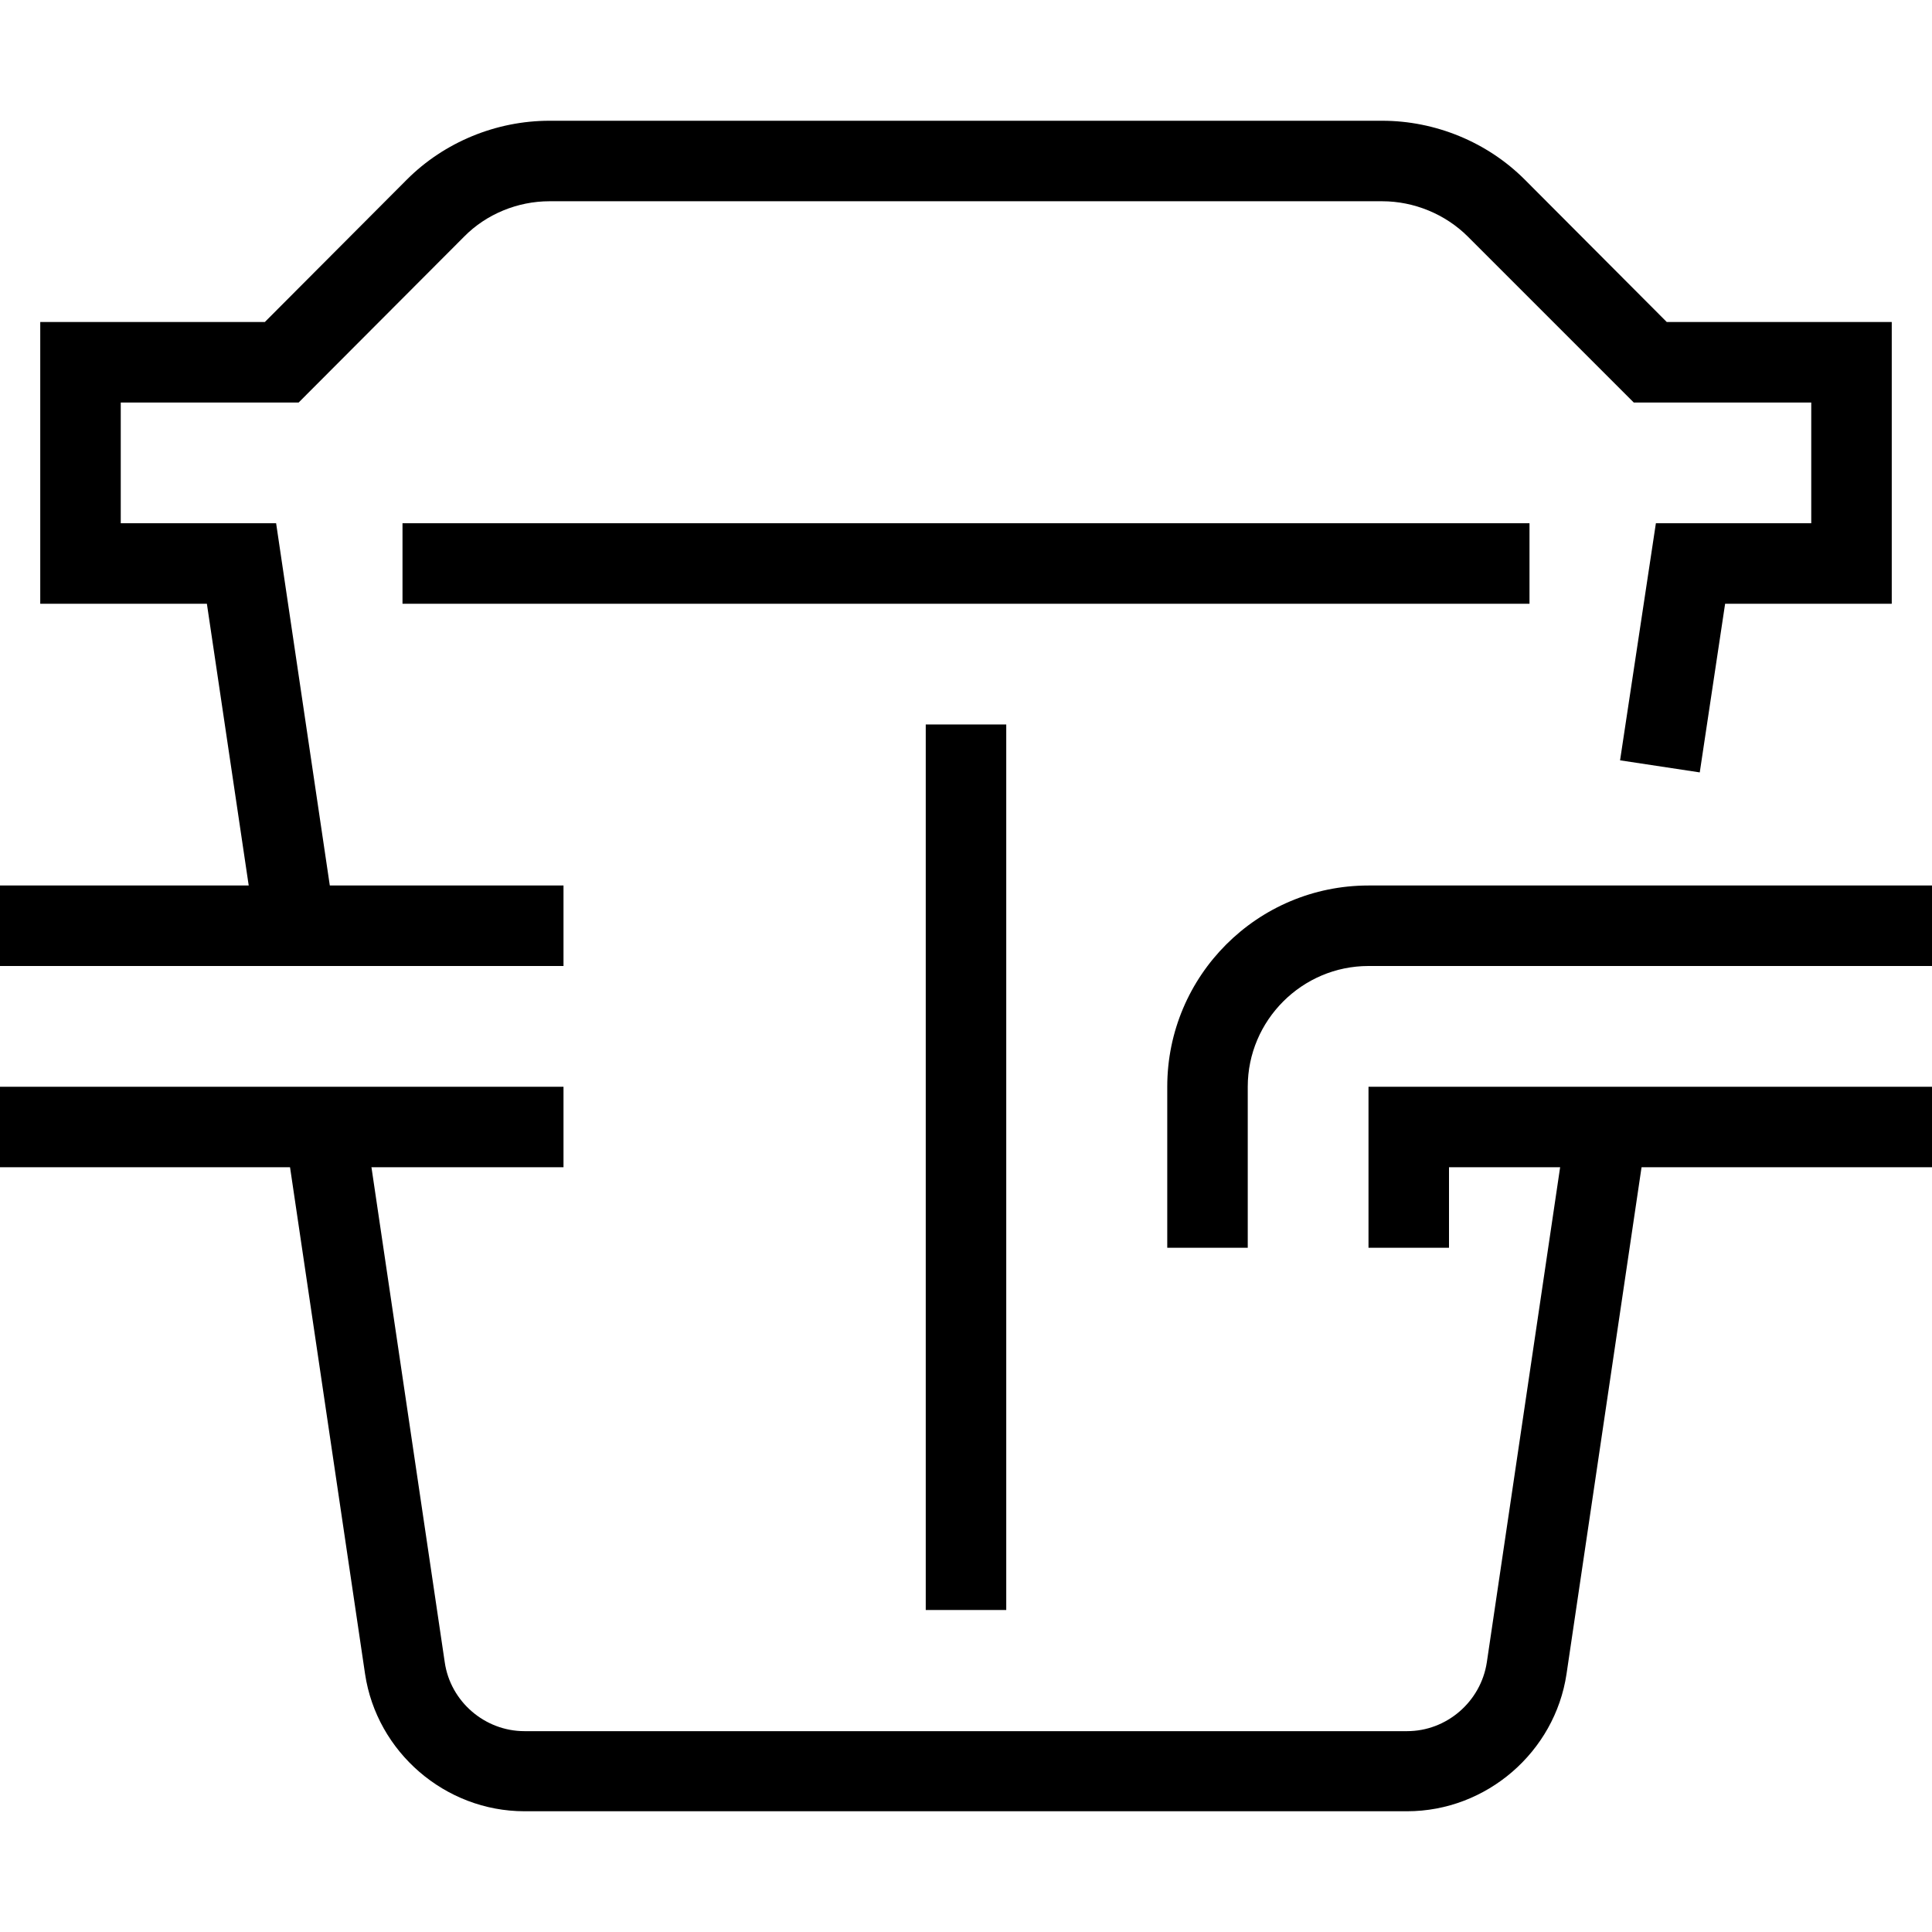
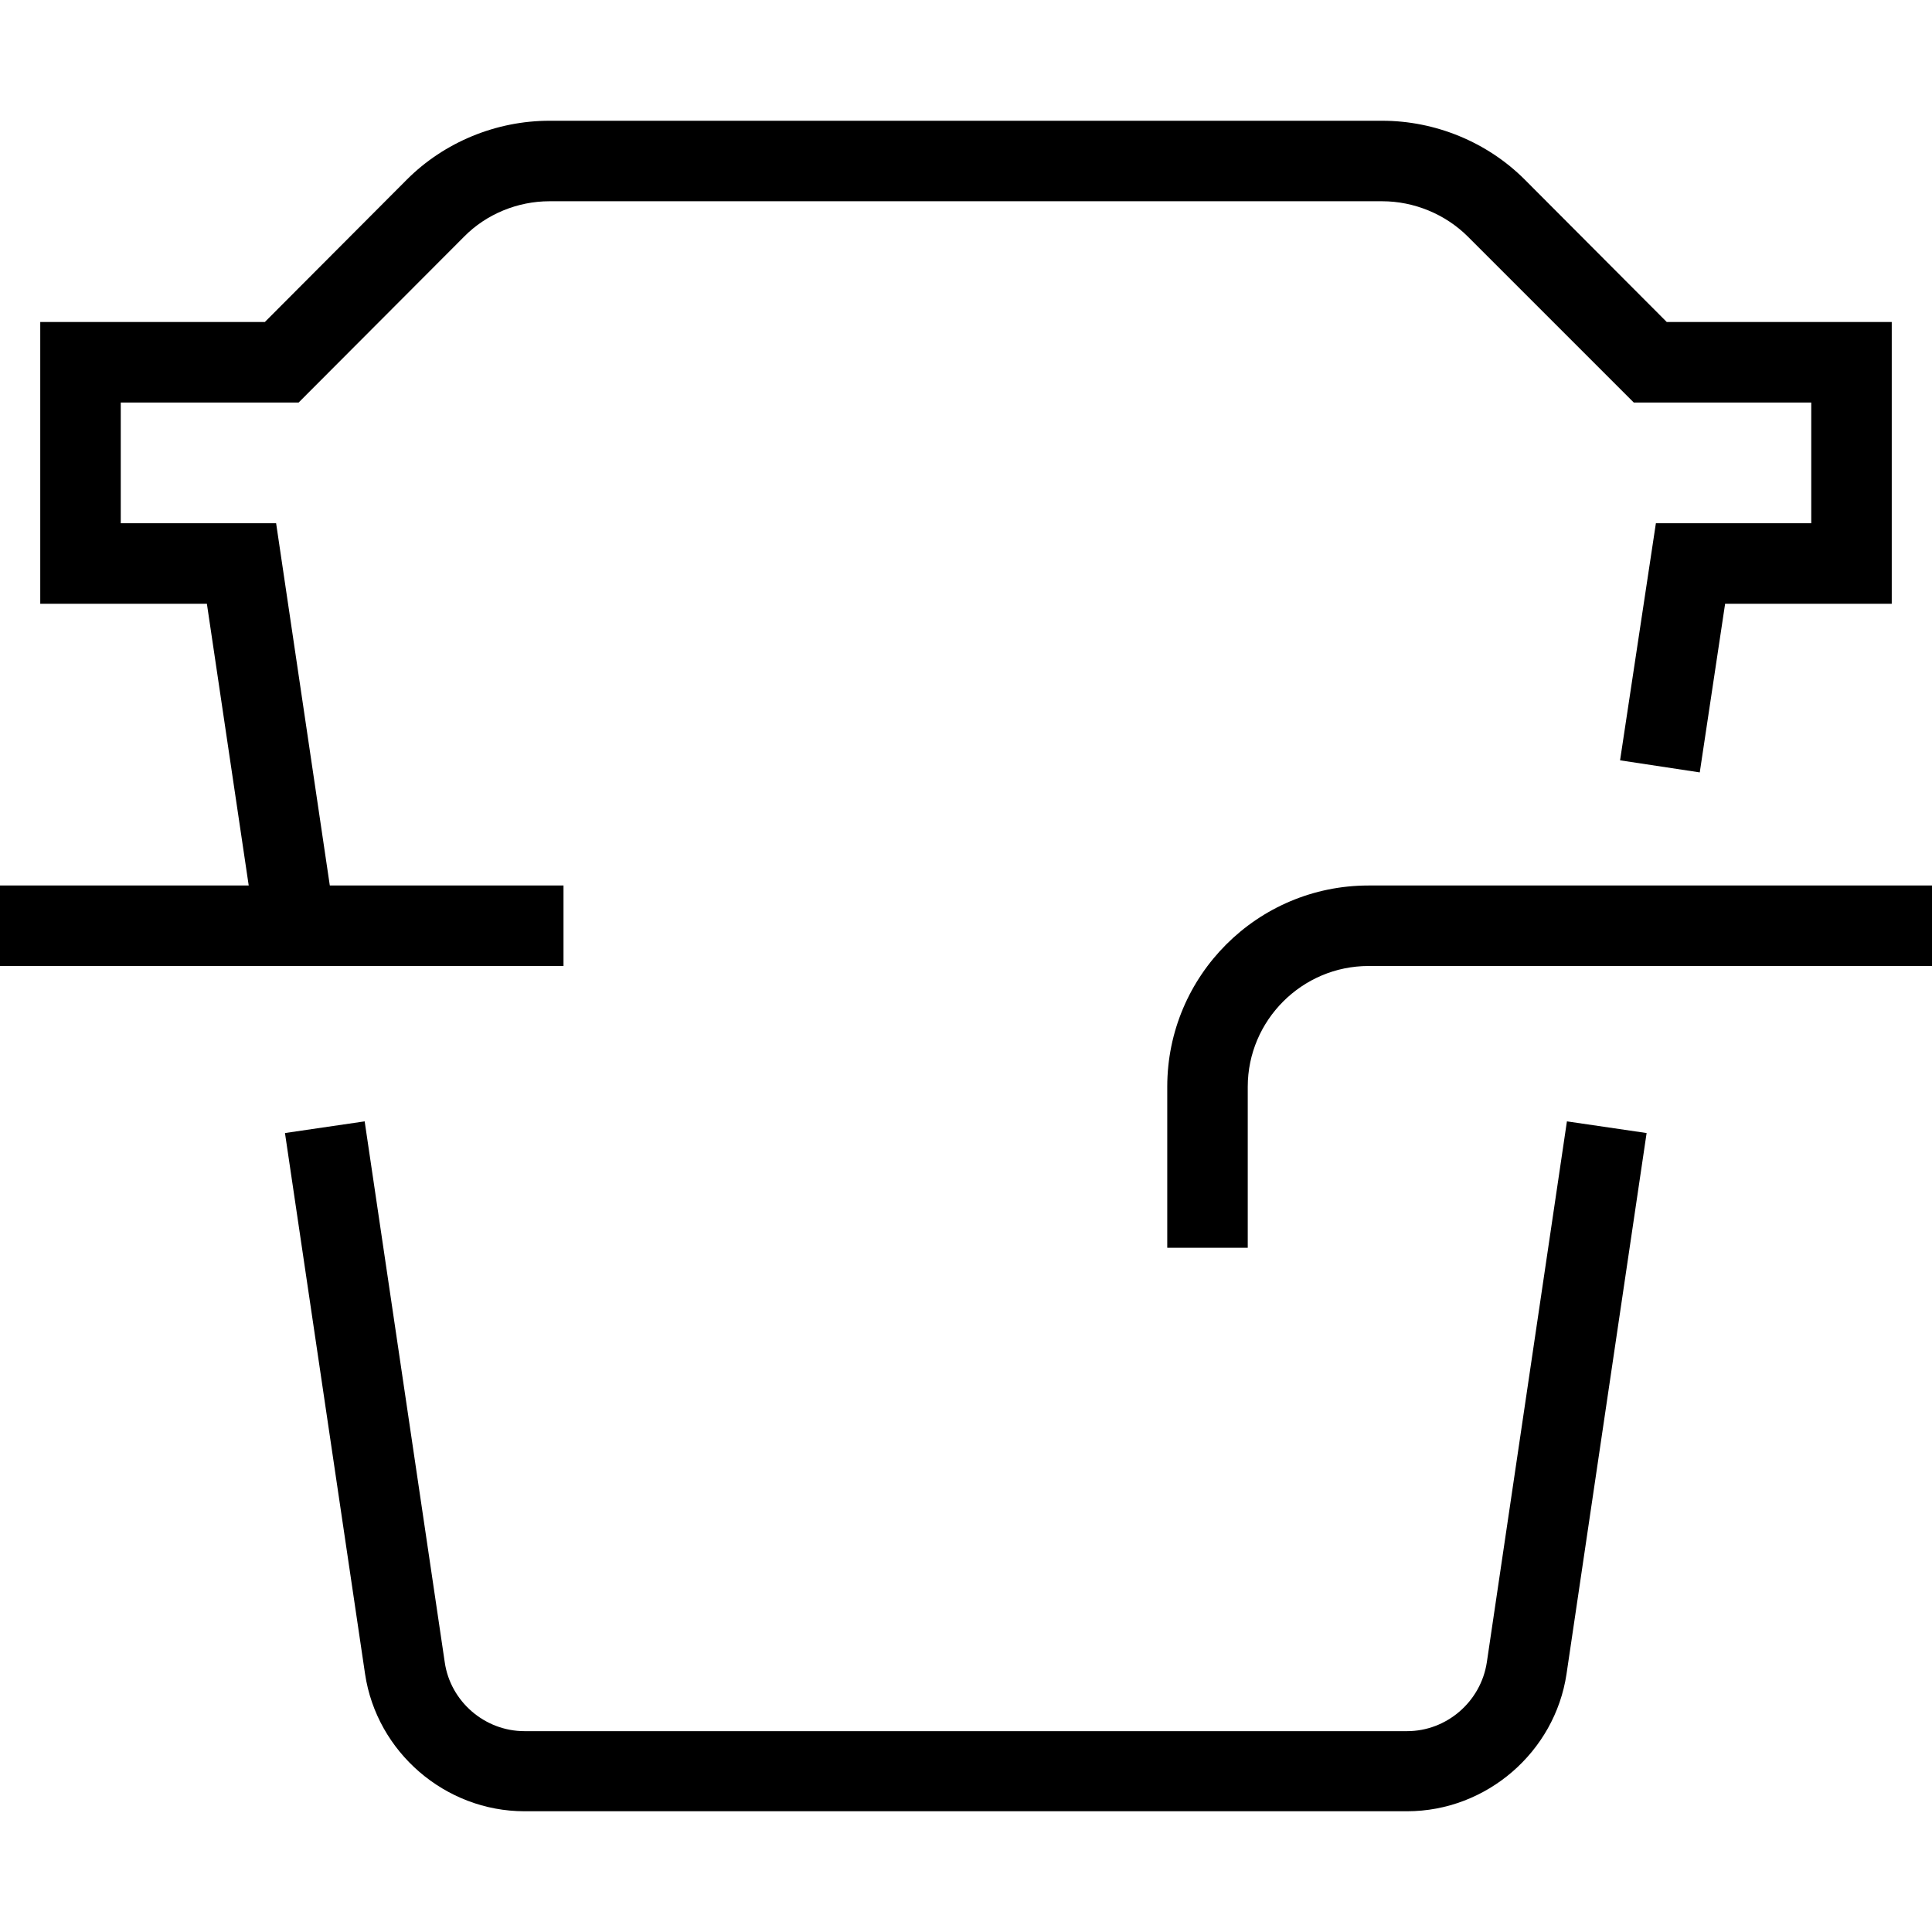
<svg xmlns="http://www.w3.org/2000/svg" version="1.1" width="512" height="512" x="0" y="0" viewBox="0 0 456.009 456.009" style="enable-background:new 0 0 512 512" xml:space="preserve" class="">
  <g>
    <path fill="#000000" d="m60.326 219.929-11.495-77.427H9.5v-66.5h53.011l33.536-33.631c8.835-8.835 21.09-13.87 33.631-13.87h196.559c12.54 0 24.796 5.035 33.631 13.87l33.536 33.631h53.106v66.501h-39.331l-5.985 39.806-18.81-2.85 8.455-55.956h36.671V95.002h-41.896l-39.141-39.141c-5.32-5.32-12.73-8.36-20.235-8.36h-196.56c-7.505 0-14.915 3.04-20.14 8.36L70.491 95.002h-41.99v28.501h36.671l13.87 93.577z" data-original="#4c4c4c" class="" opacity="1" />
    <path fill="#000000" d="M0 209.004h133.003v19H0zM294.506 294.506h-19v-38.001c0-26.221 21.28-47.501 47.501-47.501H456.01v19H323.007c-15.675 0-28.501 12.825-28.501 28.501z" data-original="#4c4c4c" class="" opacity="1" />
-     <path fill="#000000" d="M342.007 294.506h-19v-38.001h133.002v19.001H342.007zM95.002 123.503h266.005v19H95.002zM218.504 171.003h19v209.004h-19zM0 256.505h133.003v19H0z" data-original="#4c4c4c" class="" opacity="1" />
    <path fill="#000000" d="M332.127 427.509H123.788c-18.715 0-34.866-13.965-37.621-32.396L67.261 267.43l18.81-2.755 18.905 127.683c1.33 9.215 9.405 16.245 18.81 16.245h208.339c9.31 0 17.385-6.935 18.81-16.245l18.905-127.683 18.81 2.755-18.905 127.683c-2.753 18.43-18.903 32.396-37.618 32.396z" data-original="#4c4c4c" class="" opacity="1" />
  </g>
</svg>